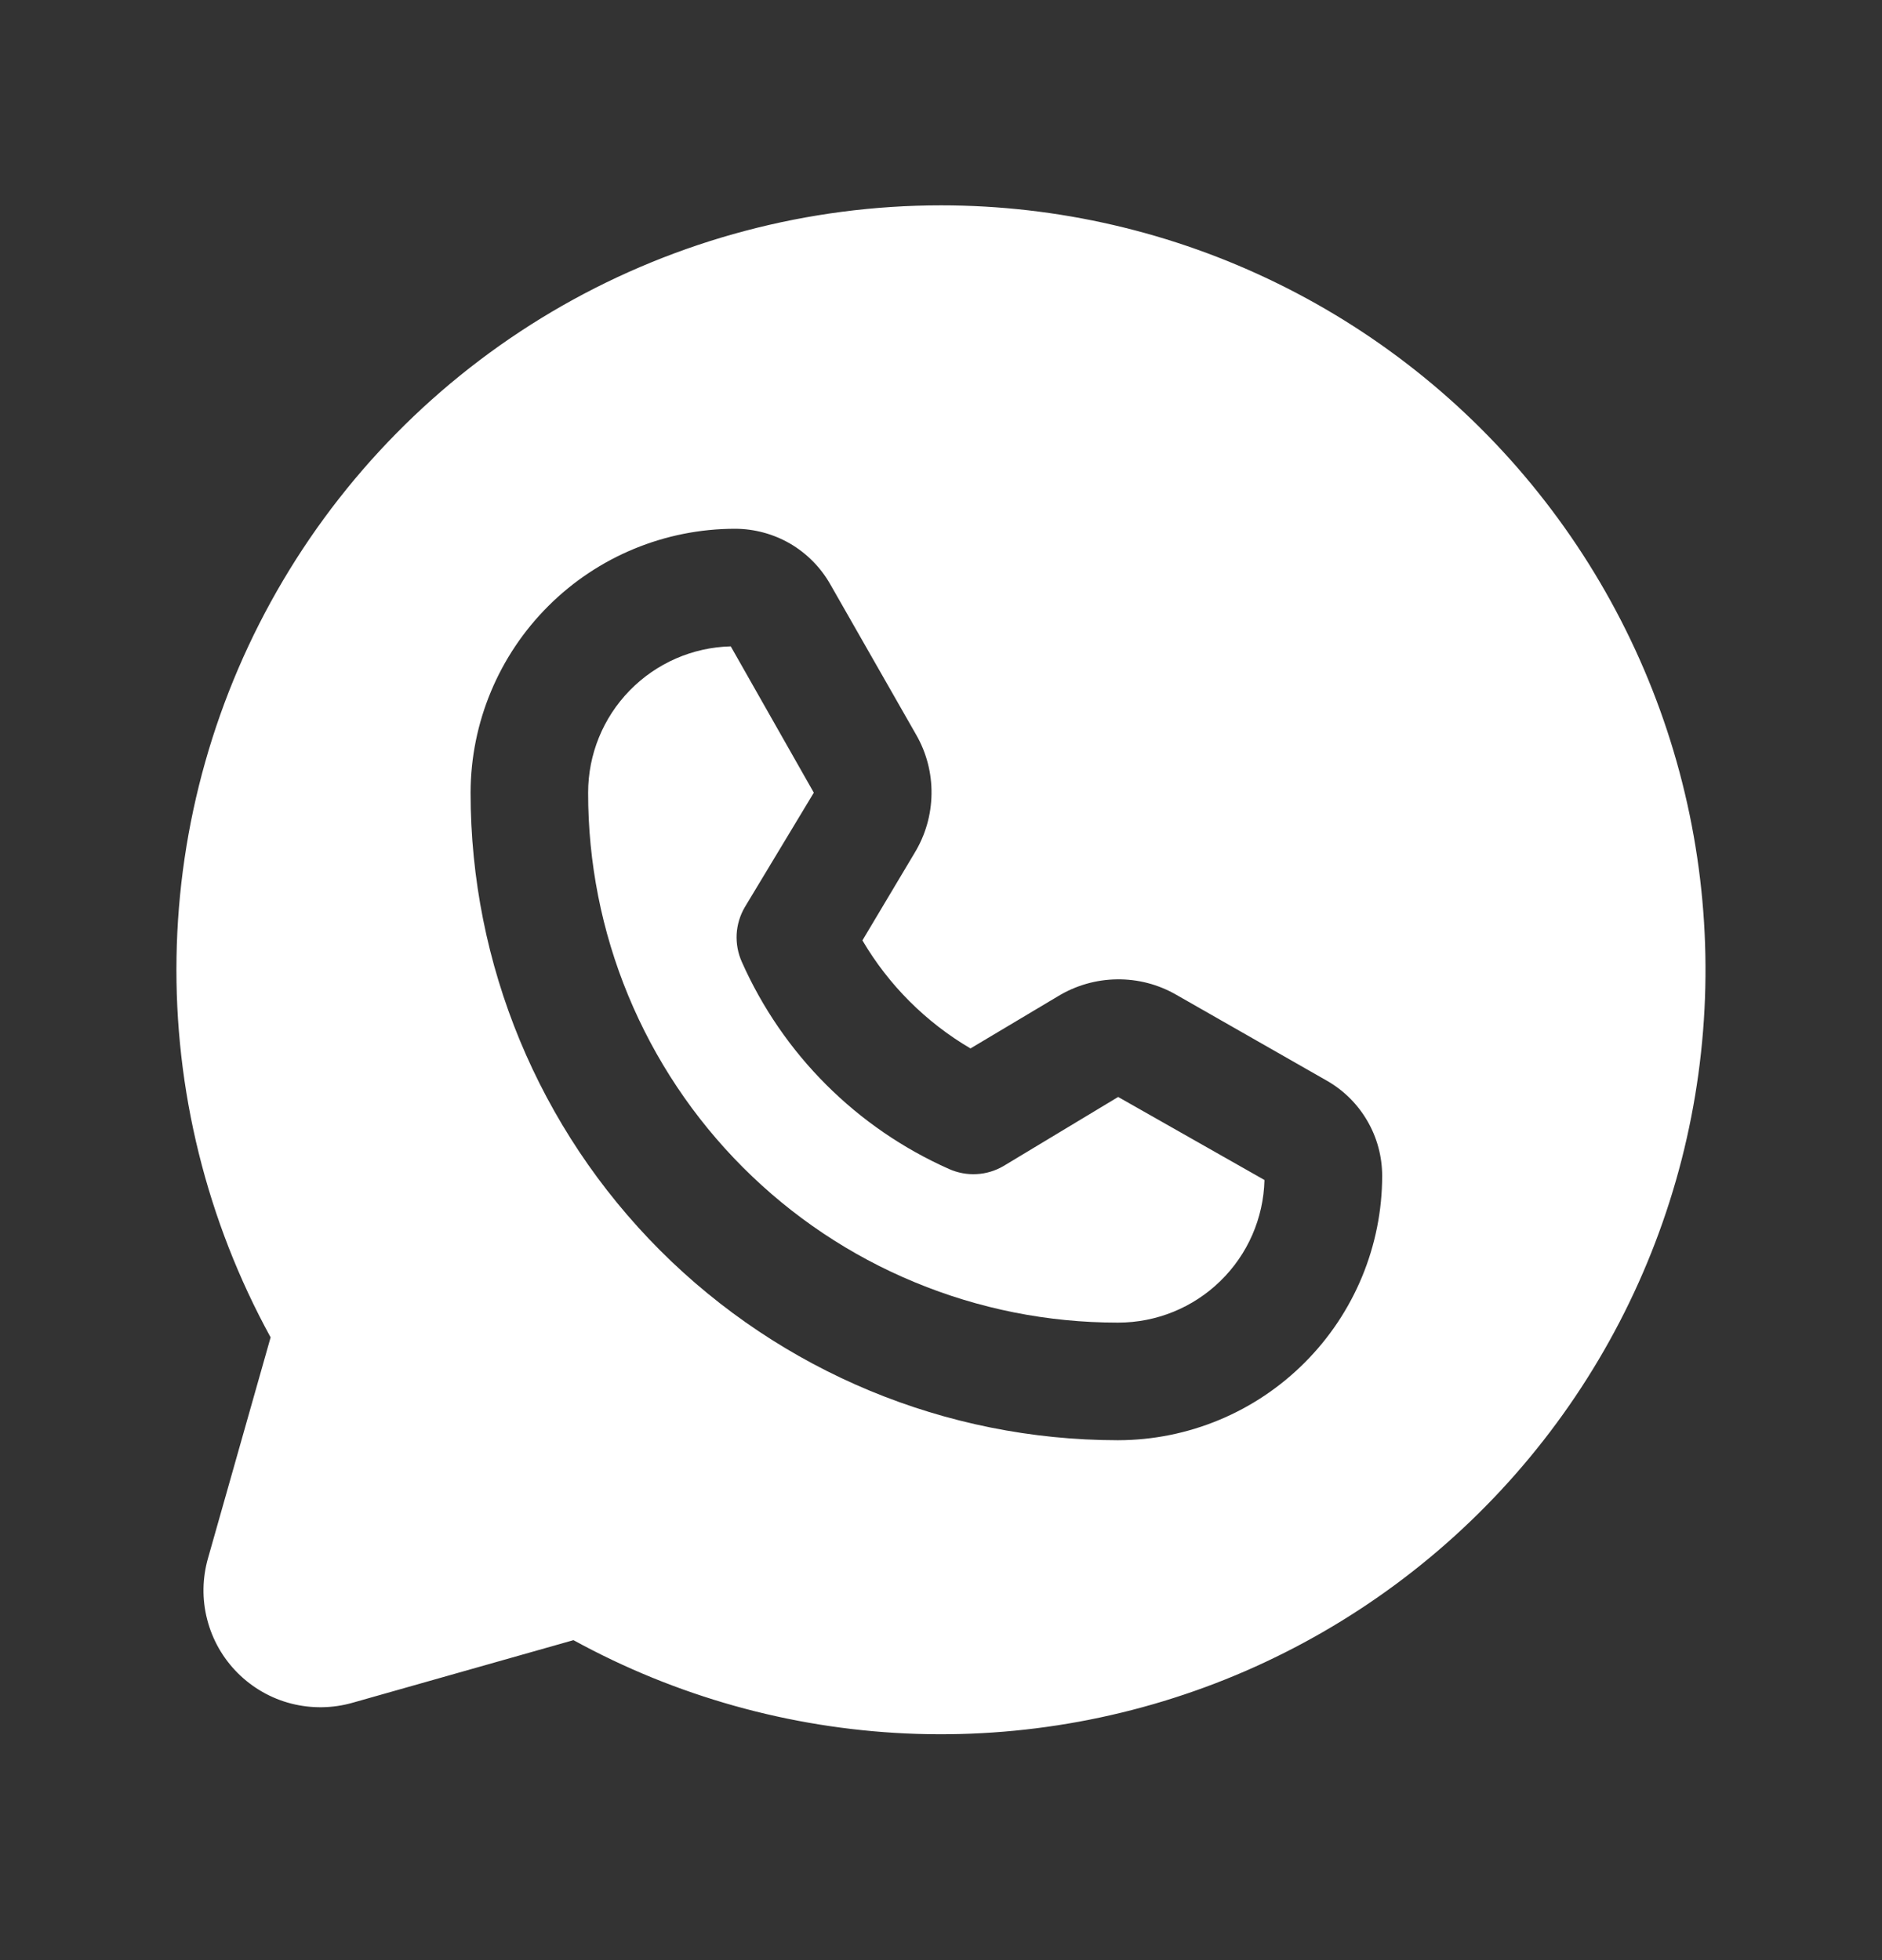
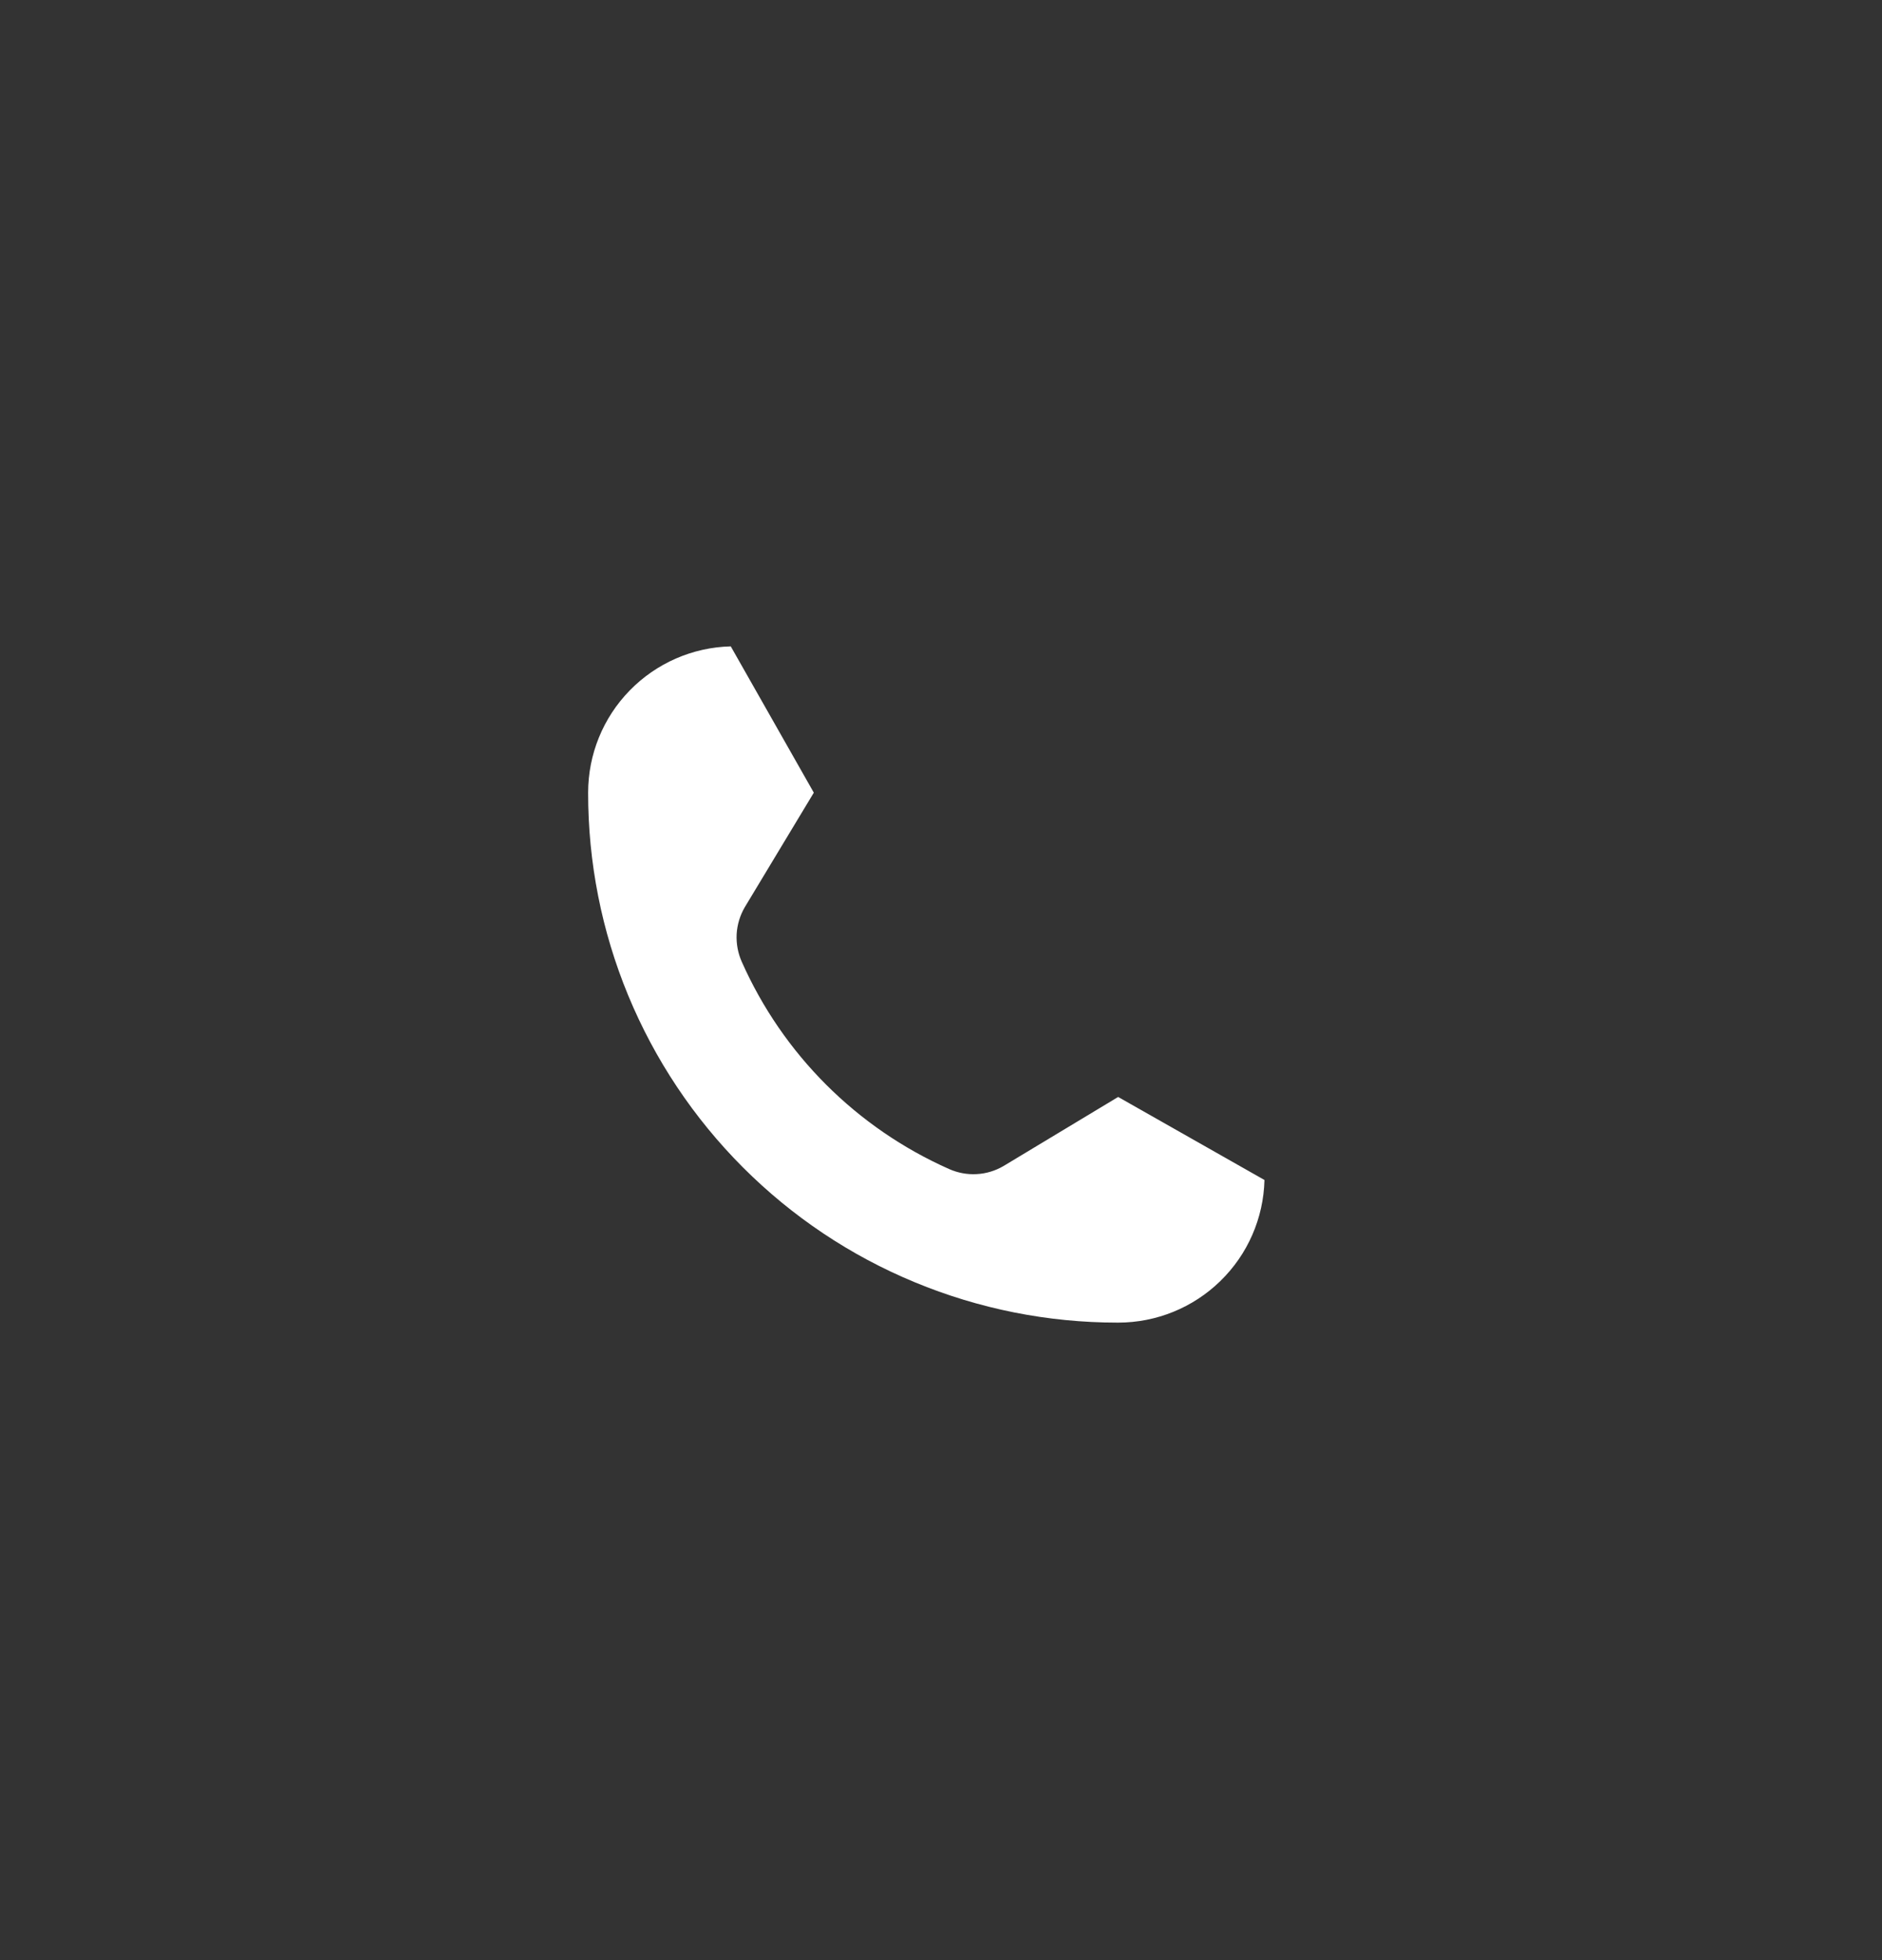
<svg xmlns="http://www.w3.org/2000/svg" width="24" height="25" viewBox="0 0 24 25" fill="none">
  <rect x="0" y="0" width="24" height="25" fill="#333333" stroke="none" />
-   <path d="M12.001 2.619C10.307 2.619 8.643 3.06 7.172 3.898C5.701 4.737 4.474 5.944 3.611 7.401C2.748 8.858 2.279 10.514 2.251 12.208C2.223 13.901 2.637 15.572 3.451 17.057L2.654 19.869C2.58 20.125 2.575 20.397 2.642 20.655C2.708 20.914 2.843 21.15 3.031 21.338C3.22 21.527 3.456 21.662 3.714 21.728C3.973 21.794 4.244 21.79 4.501 21.716L7.313 20.919C8.617 21.634 10.066 22.04 11.551 22.109C13.036 22.177 14.516 21.905 15.88 21.314C17.243 20.722 18.454 19.827 19.418 18.696C20.383 17.565 21.076 16.228 21.445 14.789C21.813 13.349 21.848 11.844 21.546 10.388C21.244 8.933 20.613 7.566 19.702 6.392C18.791 5.217 17.623 4.267 16.288 3.613C14.954 2.959 13.487 2.619 12.001 2.619ZM14.26 18.369H14.251C12.062 18.367 9.963 17.495 8.417 15.947C6.87 14.398 6.001 12.299 6.001 10.11C6.003 9.216 6.36 8.36 6.993 7.729C7.625 7.098 8.482 6.744 9.376 6.744C9.621 6.745 9.862 6.81 10.075 6.933C10.287 7.057 10.463 7.234 10.585 7.447L11.682 9.369C11.815 9.599 11.883 9.861 11.879 10.126C11.876 10.392 11.801 10.652 11.663 10.879L10.998 11.994C11.332 12.563 11.807 13.038 12.376 13.372L13.491 12.707C13.718 12.569 13.978 12.494 14.243 12.491C14.509 12.487 14.771 12.555 15.001 12.688L16.923 13.785C17.136 13.907 17.313 14.083 17.436 14.295C17.56 14.507 17.625 14.748 17.626 14.994C17.626 15.888 17.271 16.745 16.64 17.377C16.01 18.01 15.154 18.367 14.26 18.369Z" fill="white" />
  <path d="M12.797 14.872C12.693 14.933 12.575 14.969 12.454 14.975C12.334 14.982 12.213 14.959 12.103 14.91C10.924 14.387 9.982 13.445 9.459 12.266C9.41 12.156 9.388 12.035 9.394 11.915C9.401 11.794 9.436 11.677 9.497 11.572L10.378 10.11L9.319 8.244C8.832 8.256 8.37 8.458 8.03 8.807C7.69 9.155 7.5 9.623 7.5 10.11C7.499 10.997 7.672 11.876 8.011 12.696C8.35 13.516 8.847 14.261 9.474 14.889C10.101 15.517 10.845 16.015 11.665 16.354C12.484 16.694 13.363 16.869 14.25 16.869H14.259C14.746 16.869 15.214 16.679 15.562 16.339C15.911 16 16.113 15.537 16.125 15.05L14.259 13.991L12.797 14.872Z" fill="white" />
</svg>